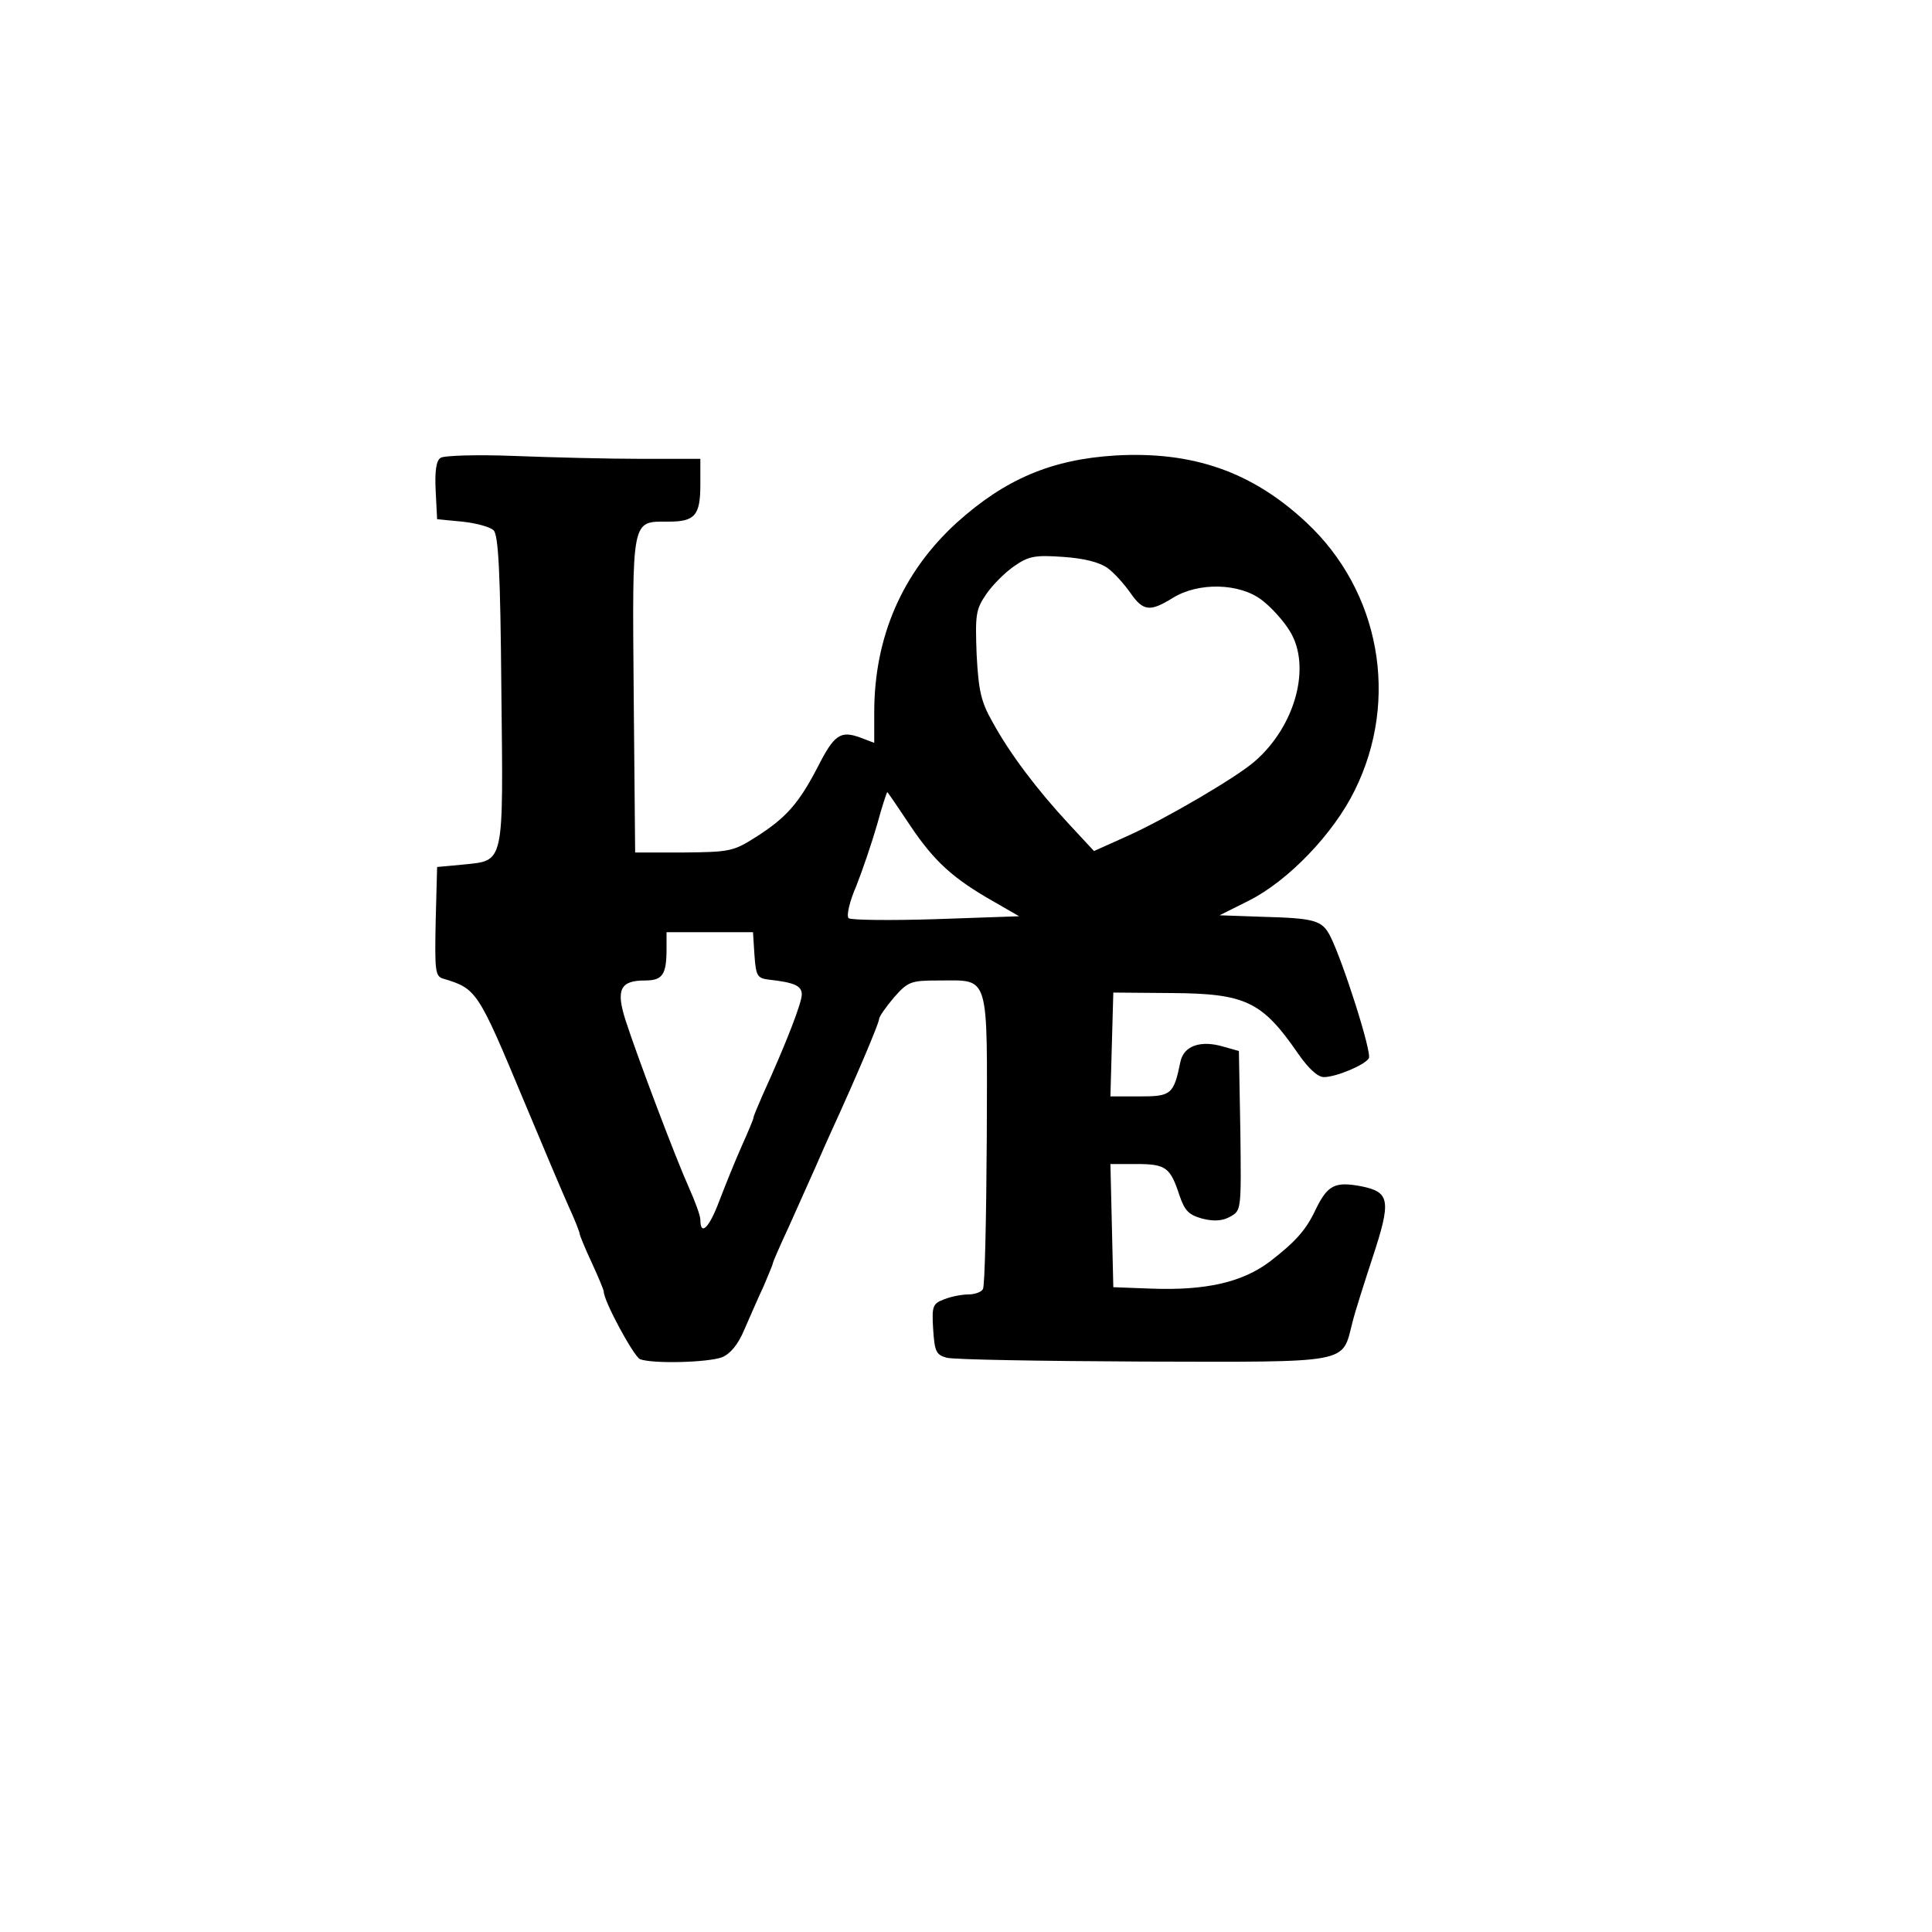
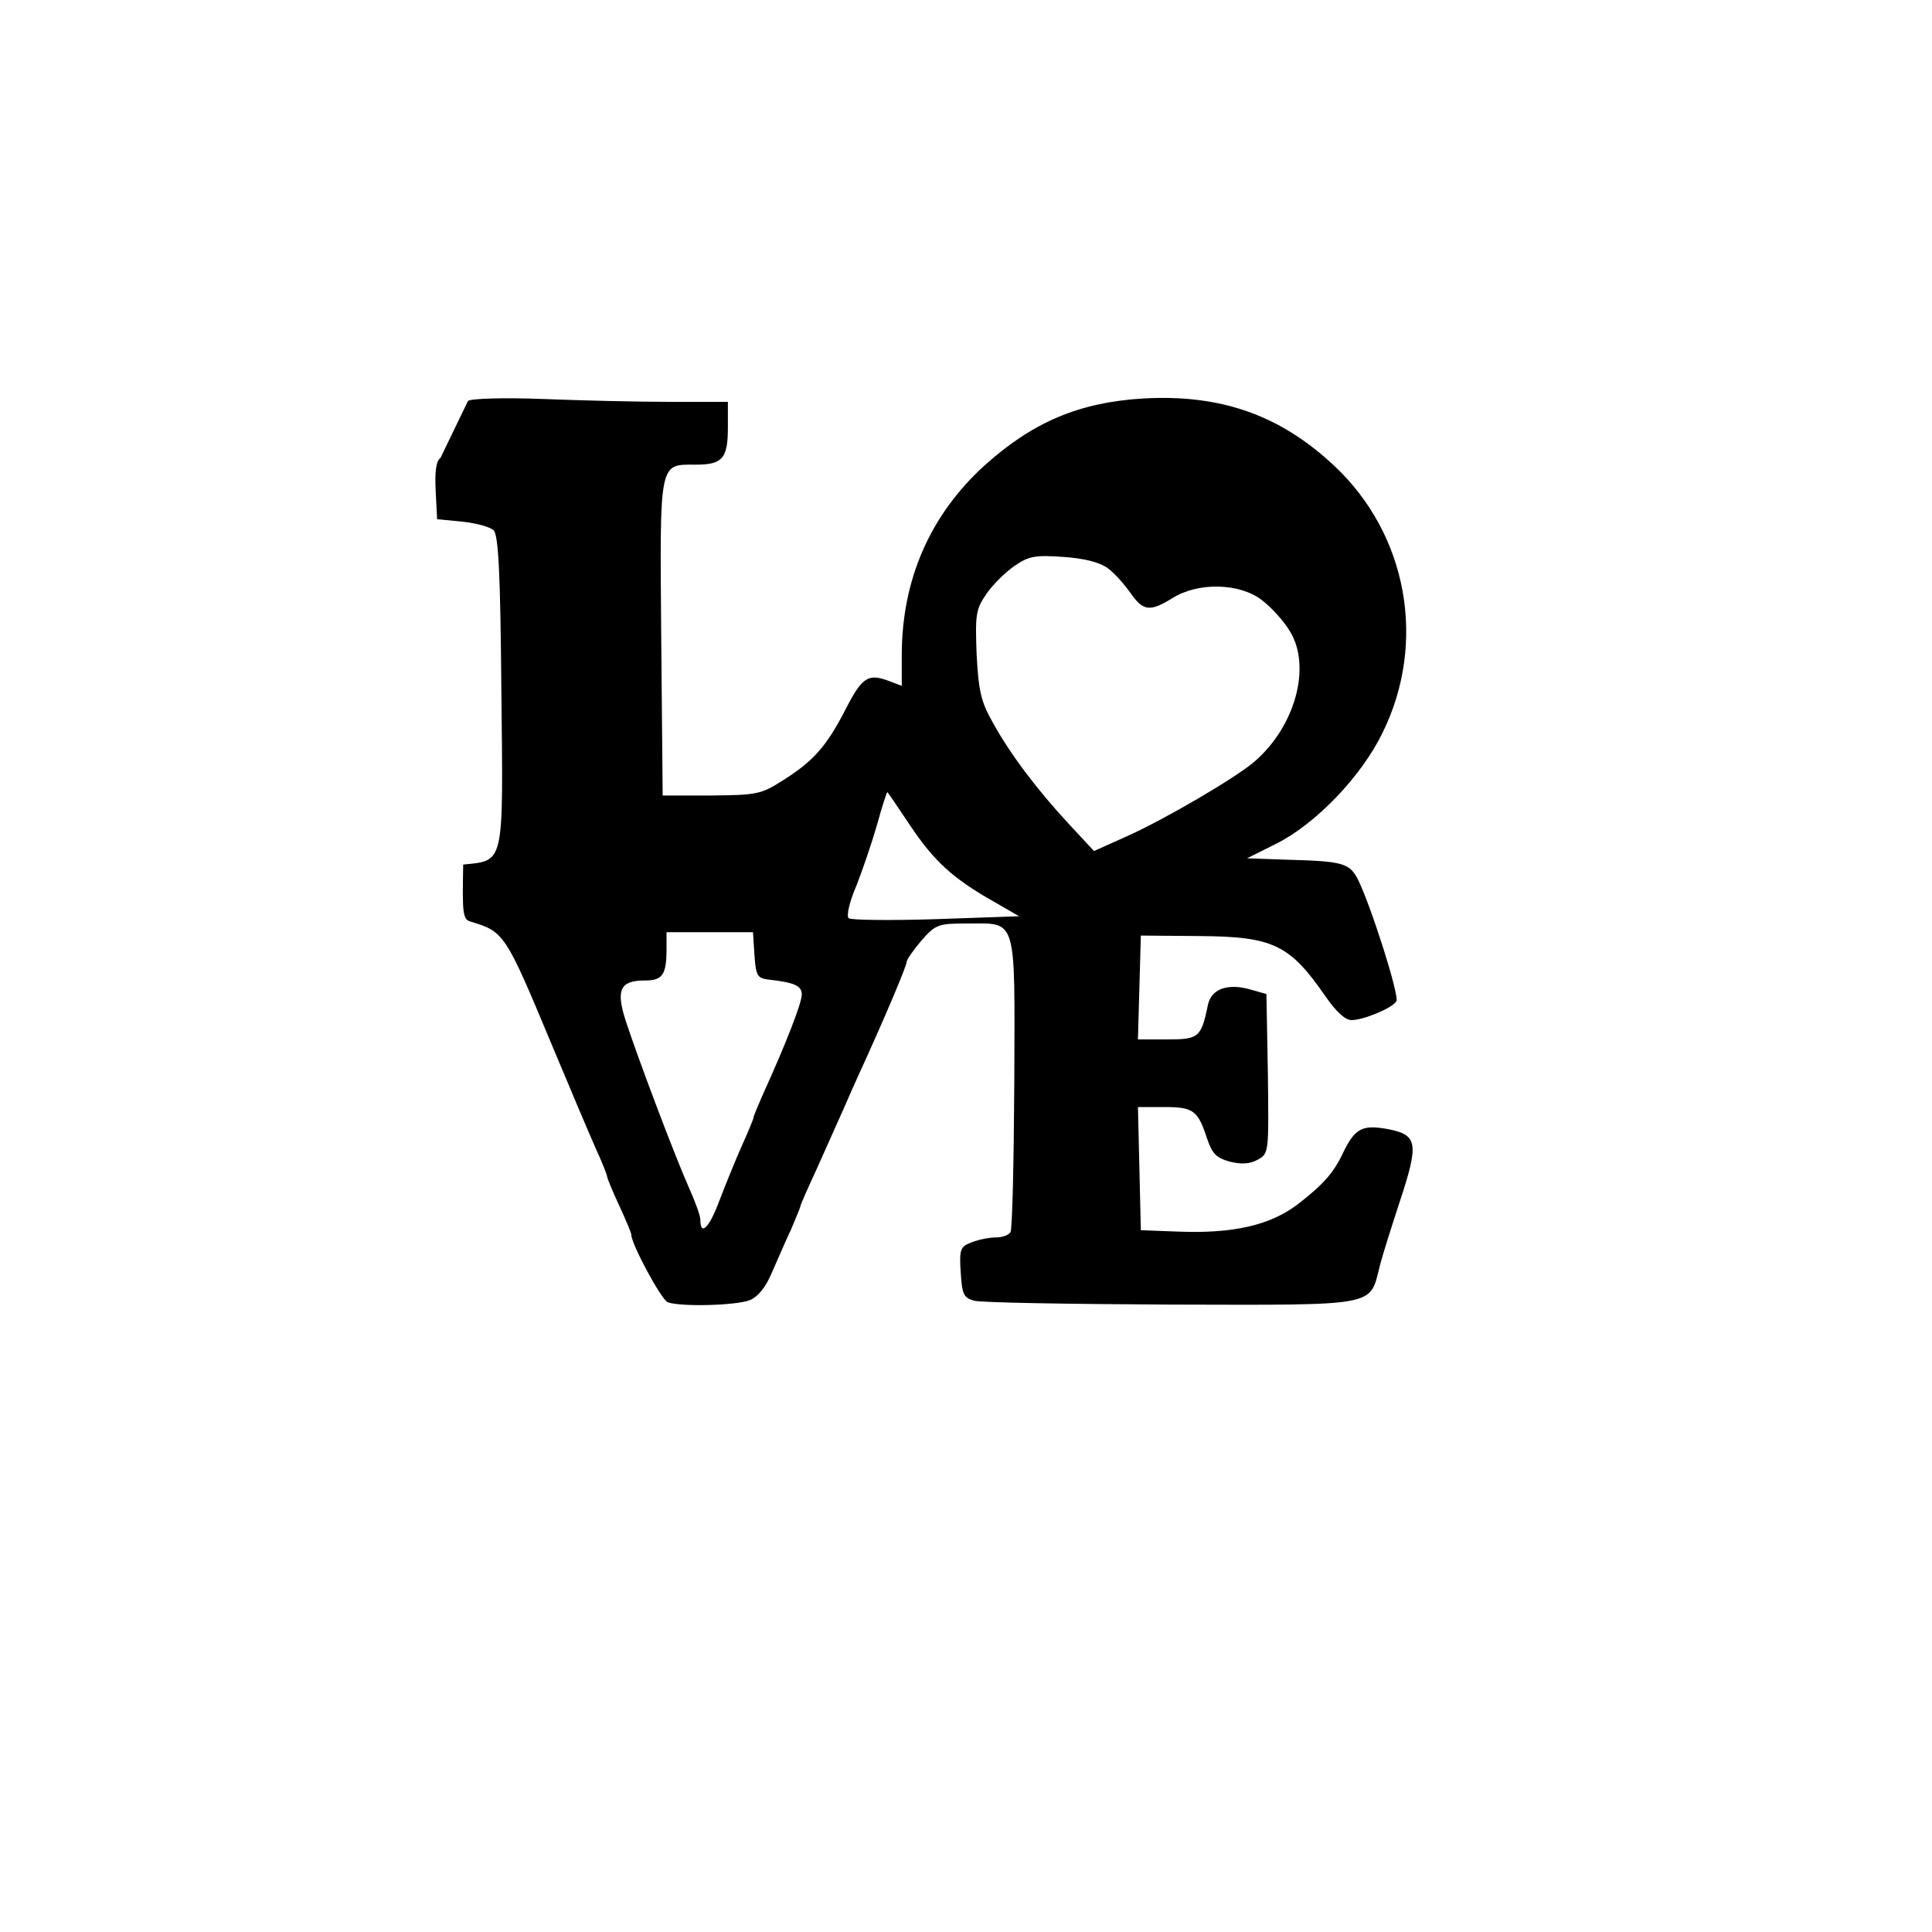
<svg xmlns="http://www.w3.org/2000/svg" version="1.0" width="400" height="400" viewBox="0 0 400 400" preserveAspectRatio="xMidYMid meet">
  <g transform="translate(0,400) scale(0.1,-0.1)" fill="#000000" stroke="none">
-     <path d="M912 3052 c-9 -6 -12 -28 -10 -68 l3 -59 52 -5 c29 -3 58 -11 65 -18 10 -10 14 -90 16 -330 4 -366 7 -353 -79 -362 l-54 -5 -3 -113 c-2 -101 -1 -113 15 -118 70 -21 72 -24 168 -254 38 -91 79 -188 92 -217 13 -28 23 -54 23 -57 0 -3 11 -30 25 -60 14 -30 25 -57 25 -60 0 -20 62 -134 75 -140 26 -10 141 -7 170 4 17 7 33 26 46 57 12 27 29 67 40 90 10 24 19 45 19 47 0 3 15 37 34 78 18 40 43 96 55 123 12 28 26 59 31 70 55 120 100 227 100 235 0 5 14 25 31 45 29 33 35 35 93 35 106 0 100 19 99 -328 -1 -165 -4 -306 -8 -311 -3 -6 -17 -11 -30 -11 -13 0 -35 -4 -50 -10 -24 -9 -26 -14 -23 -62 3 -46 6 -53 28 -59 14 -4 197 -7 407 -8 434 -1 411 -5 433 81 6 24 25 83 41 132 40 121 37 138 -23 150 -54 10 -69 3 -94 -48 -20 -43 -42 -67 -95 -108 -57 -43 -133 -60 -244 -56 l-80 3 -3 128 -3 127 54 0 c61 0 70 -7 89 -65 11 -32 19 -40 47 -48 24 -6 42 -5 58 4 23 13 23 13 21 178 l-3 165 -32 9 c-47 14 -82 2 -89 -31 -14 -68 -19 -72 -84 -72 l-61 0 3 108 3 107 120 -1 c154 -1 188 -17 263 -126 21 -30 40 -48 53 -48 25 0 85 25 93 39 7 11 -54 202 -80 253 -17 33 -32 37 -144 40 l-85 3 60 30 c82 41 176 139 220 229 93 188 52 412 -100 554 -112 105 -235 148 -395 139 -133 -8 -229 -49 -329 -139 -113 -103 -171 -237 -171 -393 l0 -63 -29 11 c-41 15 -54 6 -88 -61 -39 -75 -65 -105 -128 -145 -47 -30 -55 -31 -150 -32 l-100 0 -3 327 c-3 369 -5 358 72 358 55 0 66 13 66 77 l0 53 -122 0 c-68 0 -186 3 -263 6 -78 3 -146 1 -153 -4z m1381 -228 c14 -10 35 -34 47 -51 27 -39 41 -40 88 -11 53 33 138 31 184 -4 20 -15 46 -44 58 -64 46 -73 12 -198 -73 -271 -38 -33 -185 -119 -263 -154 l-69 -31 -52 56 c-65 70 -122 145 -158 211 -24 42 -29 65 -33 140 -3 82 -2 93 20 125 13 19 39 45 58 58 30 21 44 23 101 19 44 -3 75 -11 92 -23z m-408 -534 c49 -73 88 -109 173 -157 l52 -30 -172 -6 c-95 -3 -177 -2 -181 2 -5 5 2 35 16 67 13 33 32 89 43 127 10 37 20 67 21 67 1 0 22 -31 48 -70z m-323 -267 c3 -43 6 -48 28 -51 55 -6 70 -13 70 -31 0 -17 -31 -98 -81 -208 -10 -23 -19 -44 -19 -47 0 -3 -11 -29 -24 -58 -13 -29 -34 -81 -47 -115 -21 -56 -39 -73 -39 -38 0 8 -11 38 -24 67 -27 60 -105 266 -131 346 -20 63 -11 82 40 82 37 0 45 12 45 66 l0 34 89 0 90 0 3 -47z" />
+     <path d="M912 3052 c-9 -6 -12 -28 -10 -68 l3 -59 52 -5 c29 -3 58 -11 65 -18 10 -10 14 -90 16 -330 4 -366 7 -353 -79 -362 c-2 -101 -1 -113 15 -118 70 -21 72 -24 168 -254 38 -91 79 -188 92 -217 13 -28 23 -54 23 -57 0 -3 11 -30 25 -60 14 -30 25 -57 25 -60 0 -20 62 -134 75 -140 26 -10 141 -7 170 4 17 7 33 26 46 57 12 27 29 67 40 90 10 24 19 45 19 47 0 3 15 37 34 78 18 40 43 96 55 123 12 28 26 59 31 70 55 120 100 227 100 235 0 5 14 25 31 45 29 33 35 35 93 35 106 0 100 19 99 -328 -1 -165 -4 -306 -8 -311 -3 -6 -17 -11 -30 -11 -13 0 -35 -4 -50 -10 -24 -9 -26 -14 -23 -62 3 -46 6 -53 28 -59 14 -4 197 -7 407 -8 434 -1 411 -5 433 81 6 24 25 83 41 132 40 121 37 138 -23 150 -54 10 -69 3 -94 -48 -20 -43 -42 -67 -95 -108 -57 -43 -133 -60 -244 -56 l-80 3 -3 128 -3 127 54 0 c61 0 70 -7 89 -65 11 -32 19 -40 47 -48 24 -6 42 -5 58 4 23 13 23 13 21 178 l-3 165 -32 9 c-47 14 -82 2 -89 -31 -14 -68 -19 -72 -84 -72 l-61 0 3 108 3 107 120 -1 c154 -1 188 -17 263 -126 21 -30 40 -48 53 -48 25 0 85 25 93 39 7 11 -54 202 -80 253 -17 33 -32 37 -144 40 l-85 3 60 30 c82 41 176 139 220 229 93 188 52 412 -100 554 -112 105 -235 148 -395 139 -133 -8 -229 -49 -329 -139 -113 -103 -171 -237 -171 -393 l0 -63 -29 11 c-41 15 -54 6 -88 -61 -39 -75 -65 -105 -128 -145 -47 -30 -55 -31 -150 -32 l-100 0 -3 327 c-3 369 -5 358 72 358 55 0 66 13 66 77 l0 53 -122 0 c-68 0 -186 3 -263 6 -78 3 -146 1 -153 -4z m1381 -228 c14 -10 35 -34 47 -51 27 -39 41 -40 88 -11 53 33 138 31 184 -4 20 -15 46 -44 58 -64 46 -73 12 -198 -73 -271 -38 -33 -185 -119 -263 -154 l-69 -31 -52 56 c-65 70 -122 145 -158 211 -24 42 -29 65 -33 140 -3 82 -2 93 20 125 13 19 39 45 58 58 30 21 44 23 101 19 44 -3 75 -11 92 -23z m-408 -534 c49 -73 88 -109 173 -157 l52 -30 -172 -6 c-95 -3 -177 -2 -181 2 -5 5 2 35 16 67 13 33 32 89 43 127 10 37 20 67 21 67 1 0 22 -31 48 -70z m-323 -267 c3 -43 6 -48 28 -51 55 -6 70 -13 70 -31 0 -17 -31 -98 -81 -208 -10 -23 -19 -44 -19 -47 0 -3 -11 -29 -24 -58 -13 -29 -34 -81 -47 -115 -21 -56 -39 -73 -39 -38 0 8 -11 38 -24 67 -27 60 -105 266 -131 346 -20 63 -11 82 40 82 37 0 45 12 45 66 l0 34 89 0 90 0 3 -47z" />
  </g>
</svg>